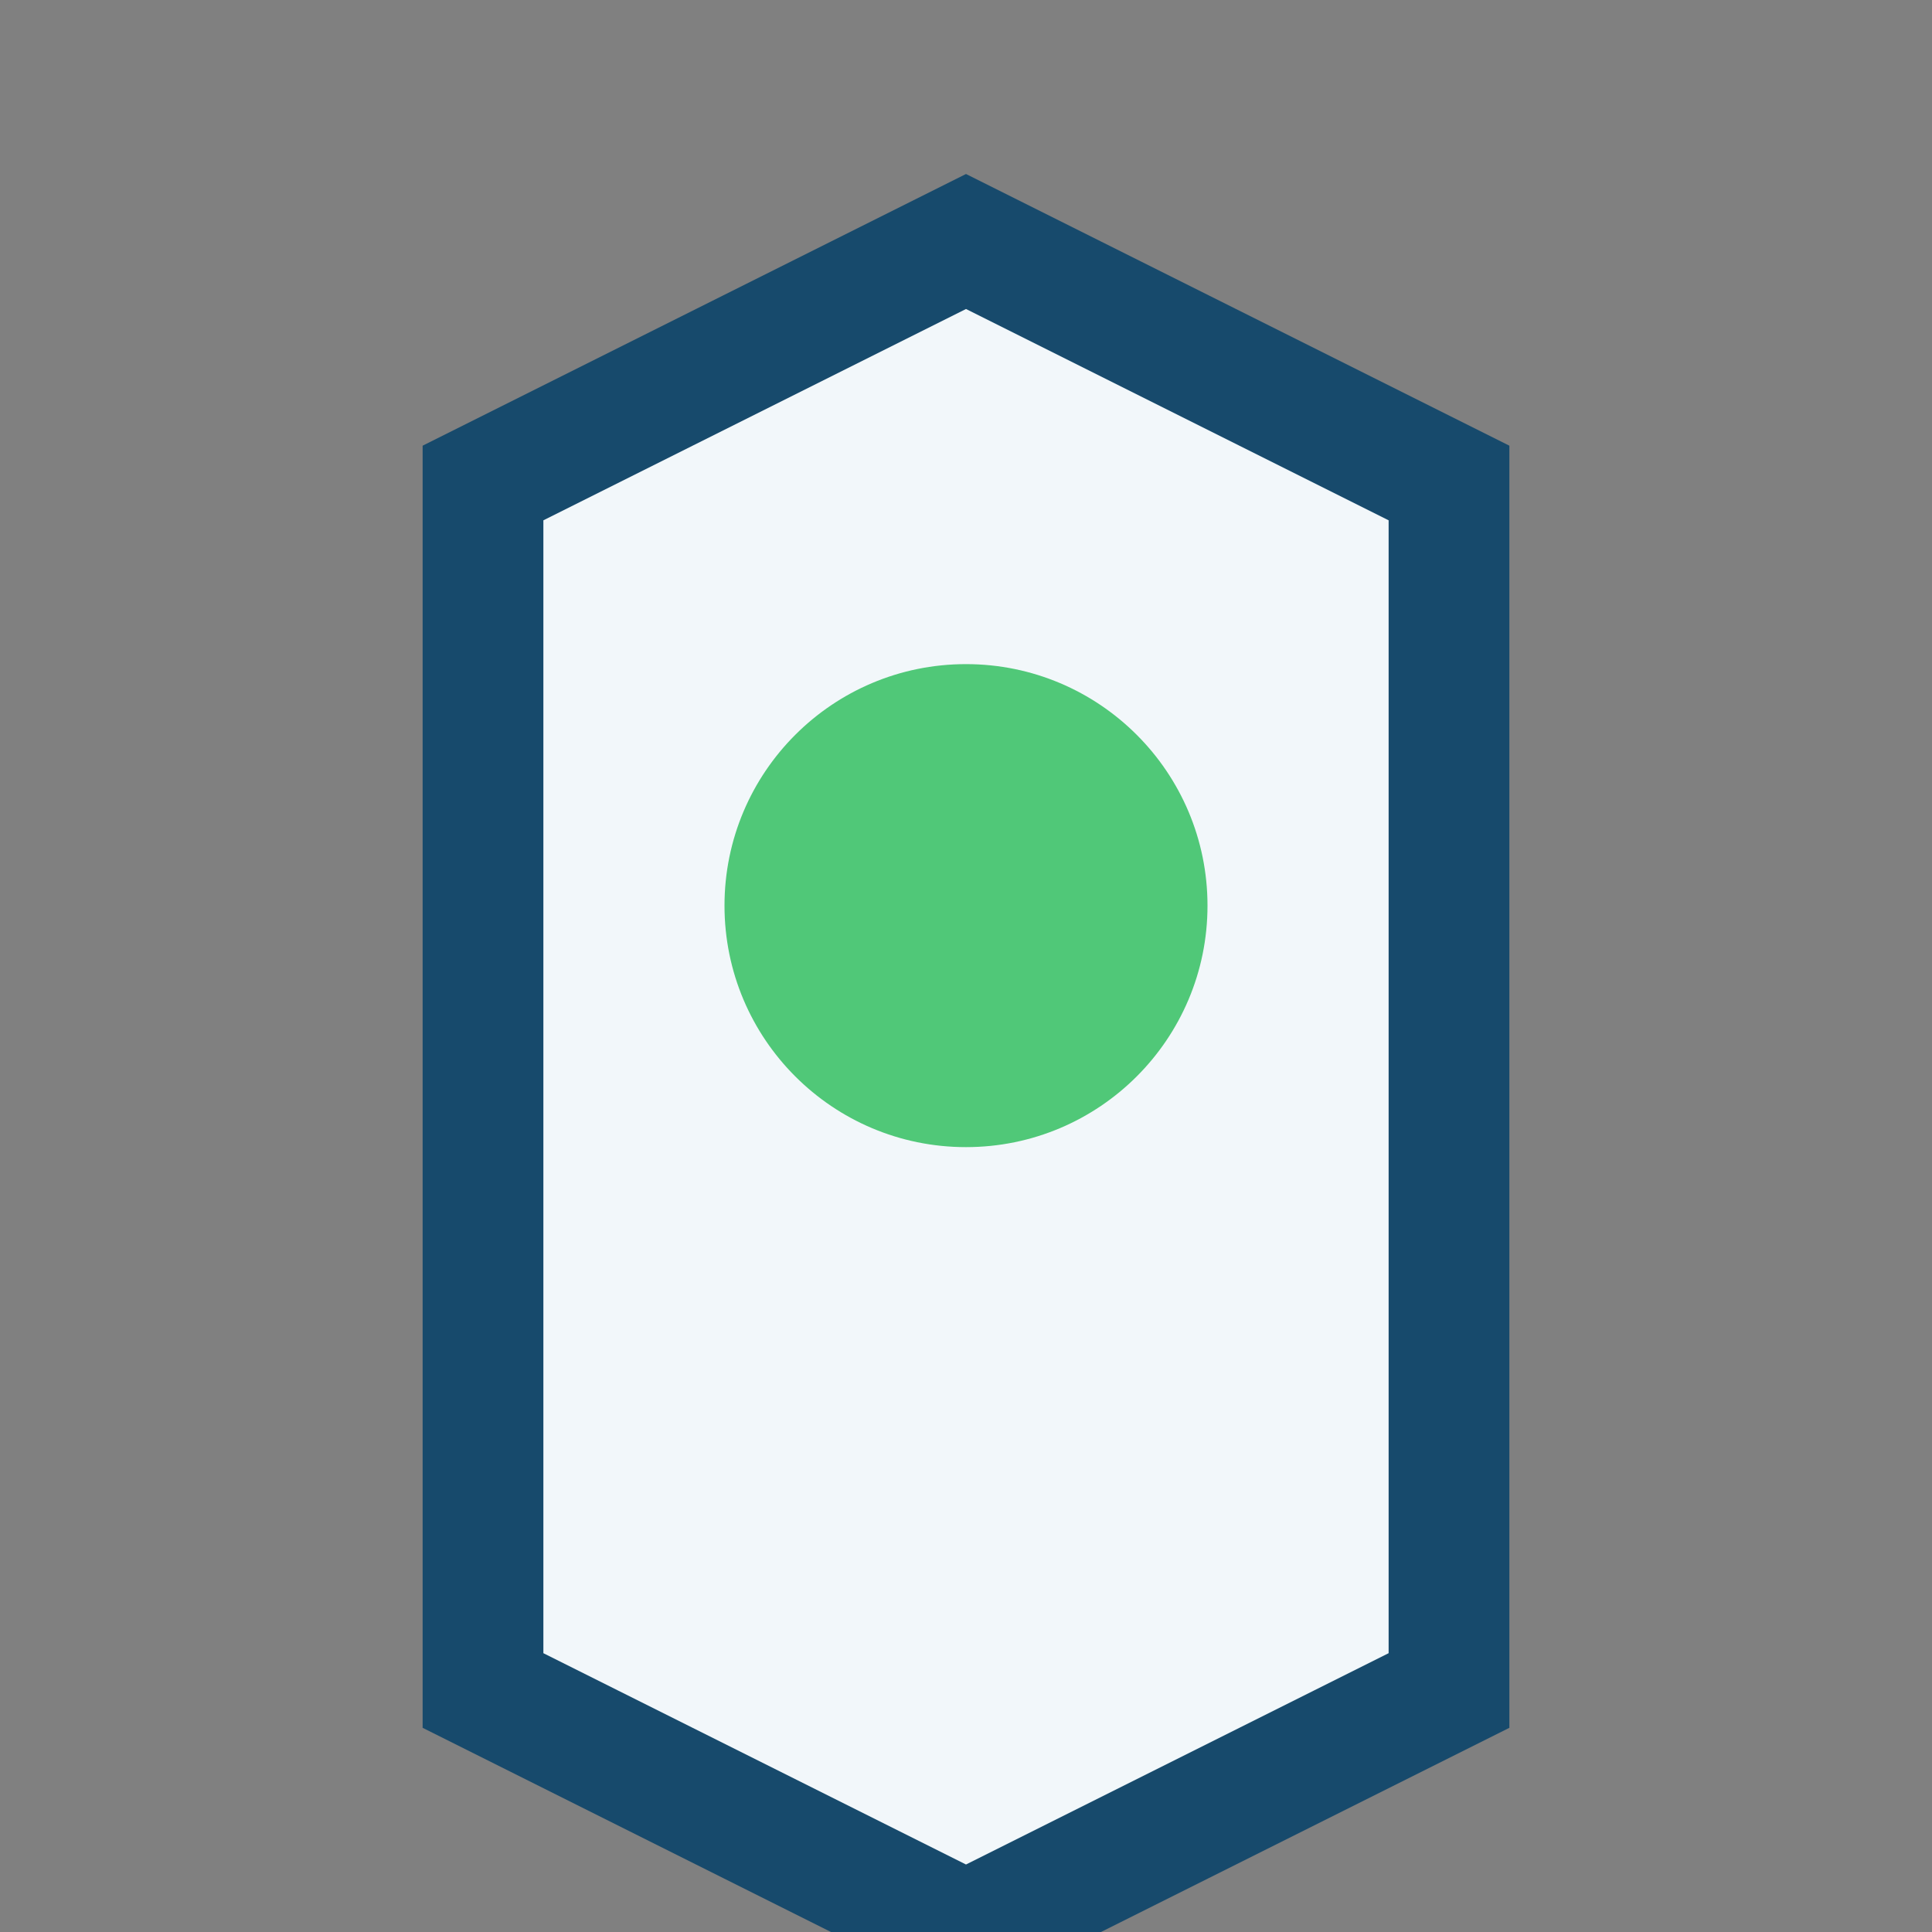
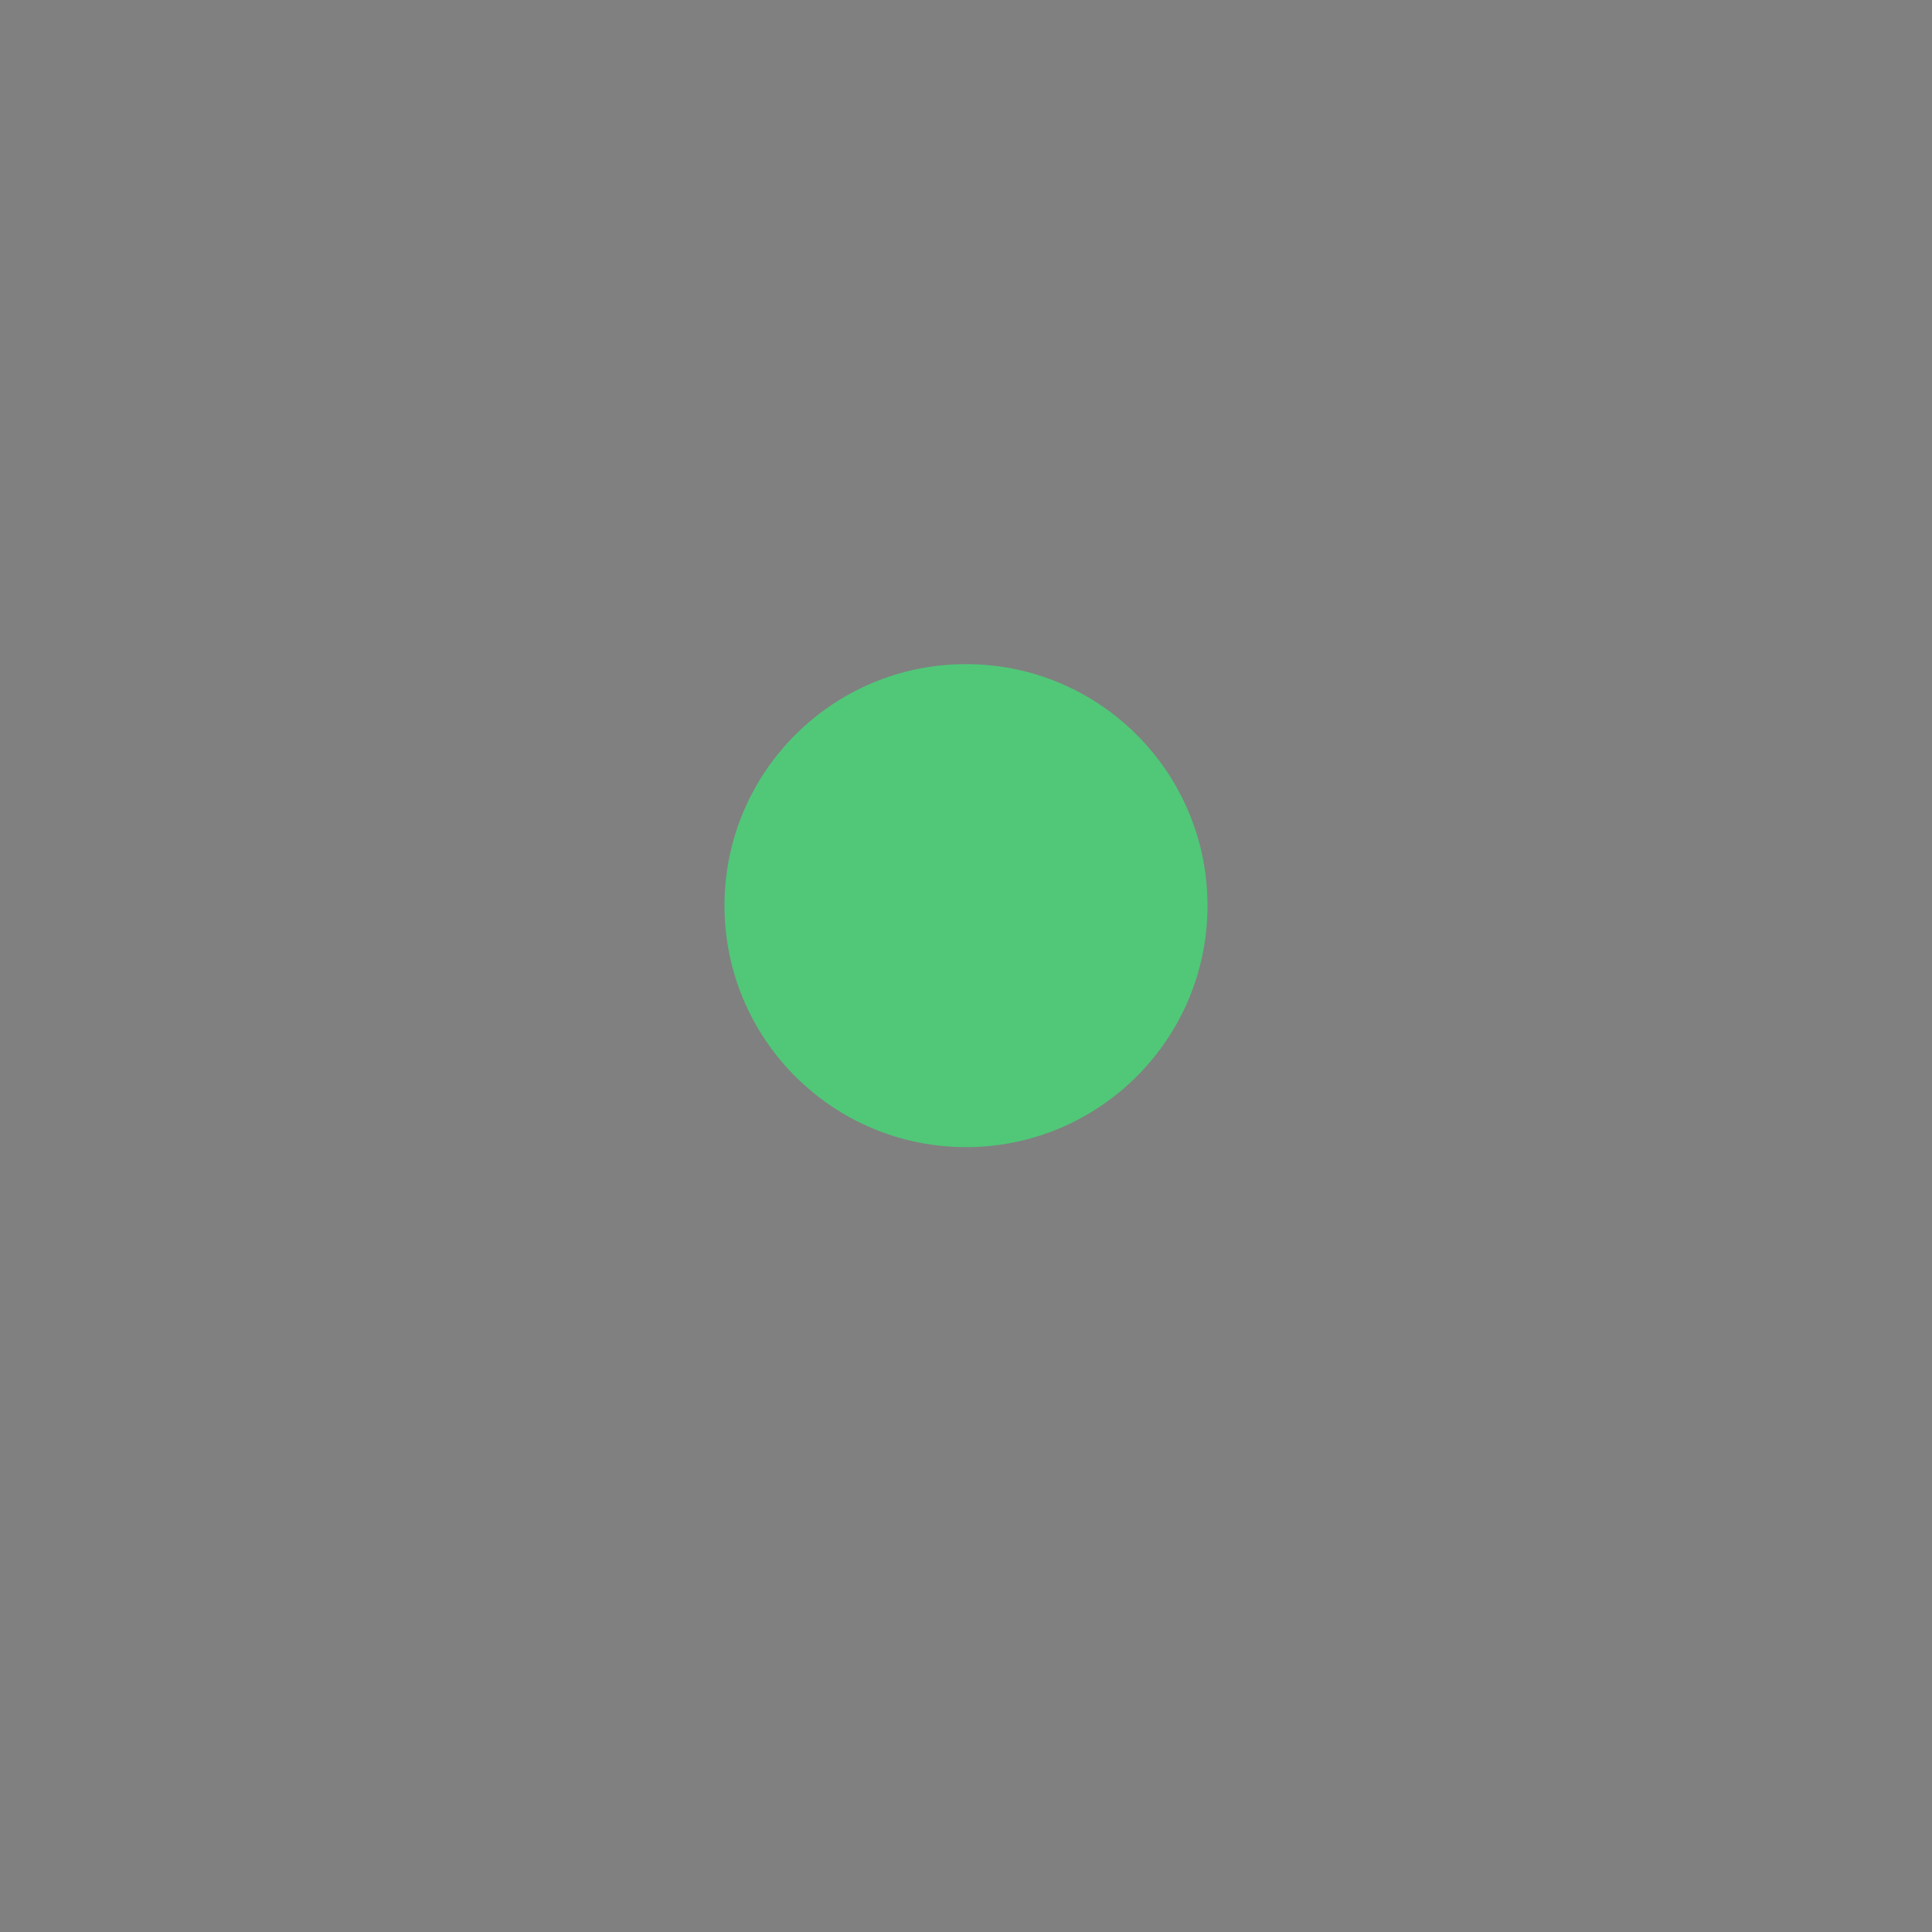
<svg xmlns="http://www.w3.org/2000/svg" width="32" height="32" viewBox="0 0 32 32">
  <rect x="0" y="0" width="32" height="32" fill="#808080" stroke="none" />
-   <path d="M8 28V8l8-4 8 4v20l-8 4z" fill="#F2F7FA" stroke="#174A6C" stroke-width="2" />
  <circle cx="16" cy="15" r="4" fill="#50C878" />
</svg>